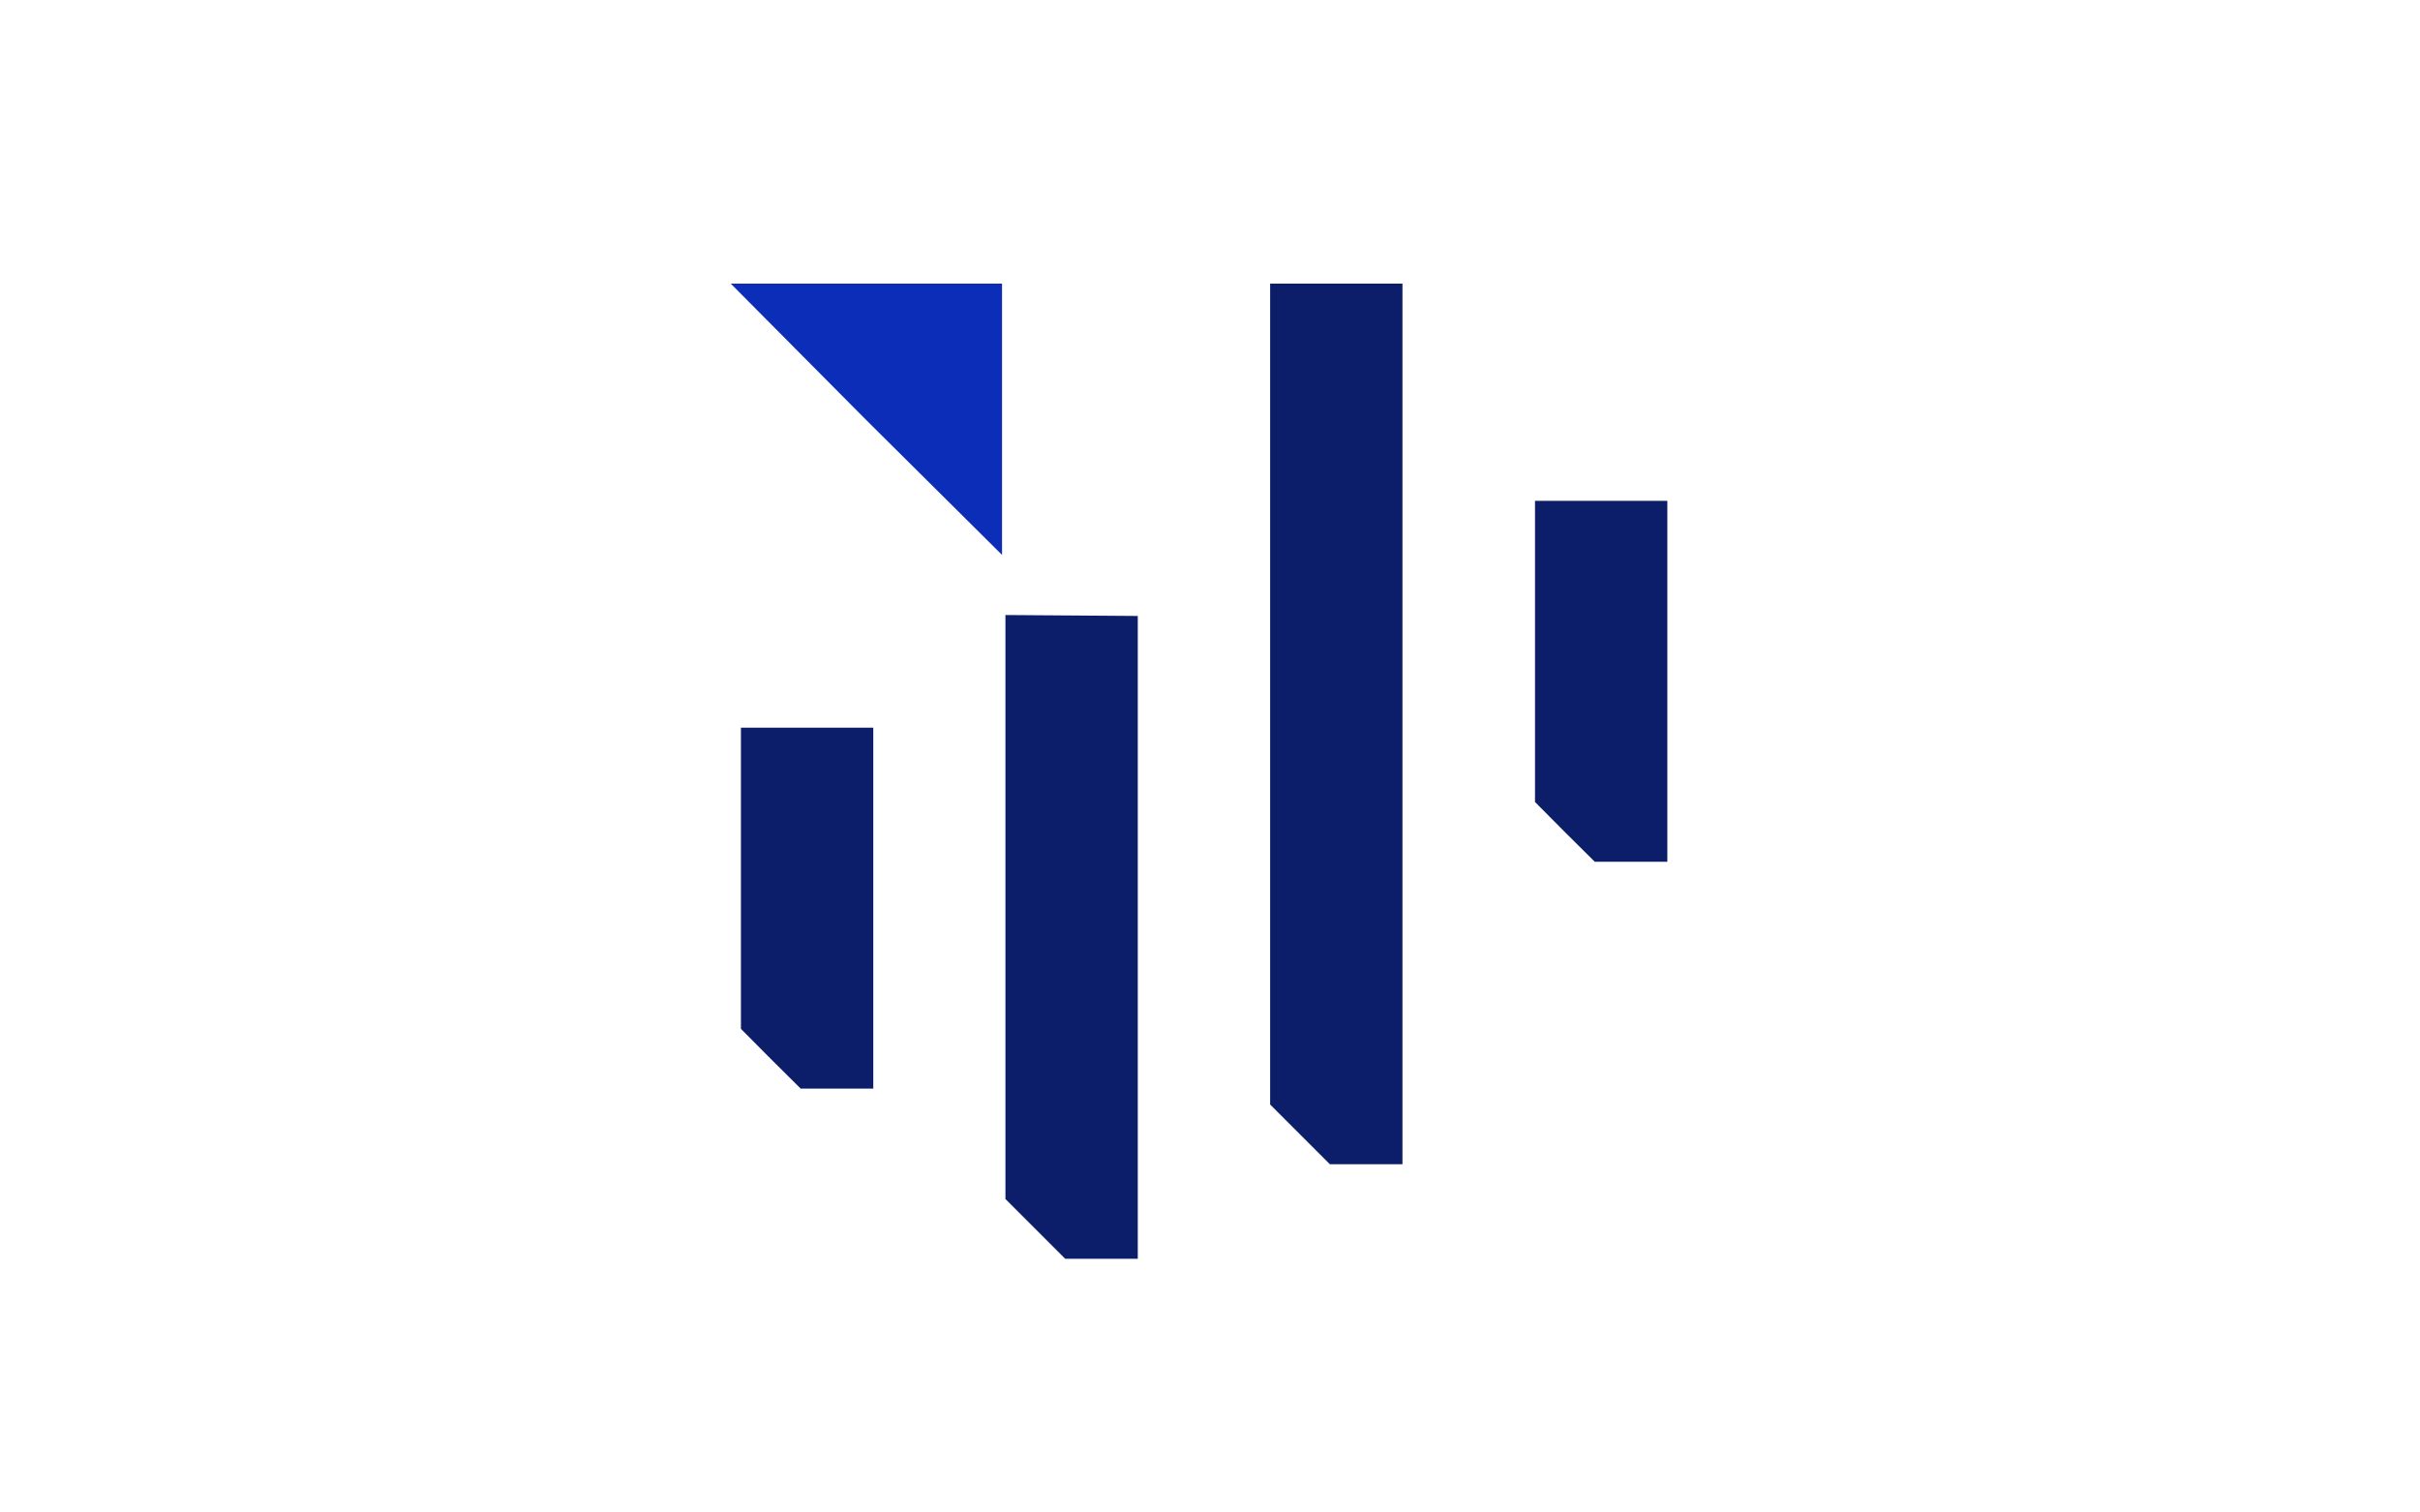
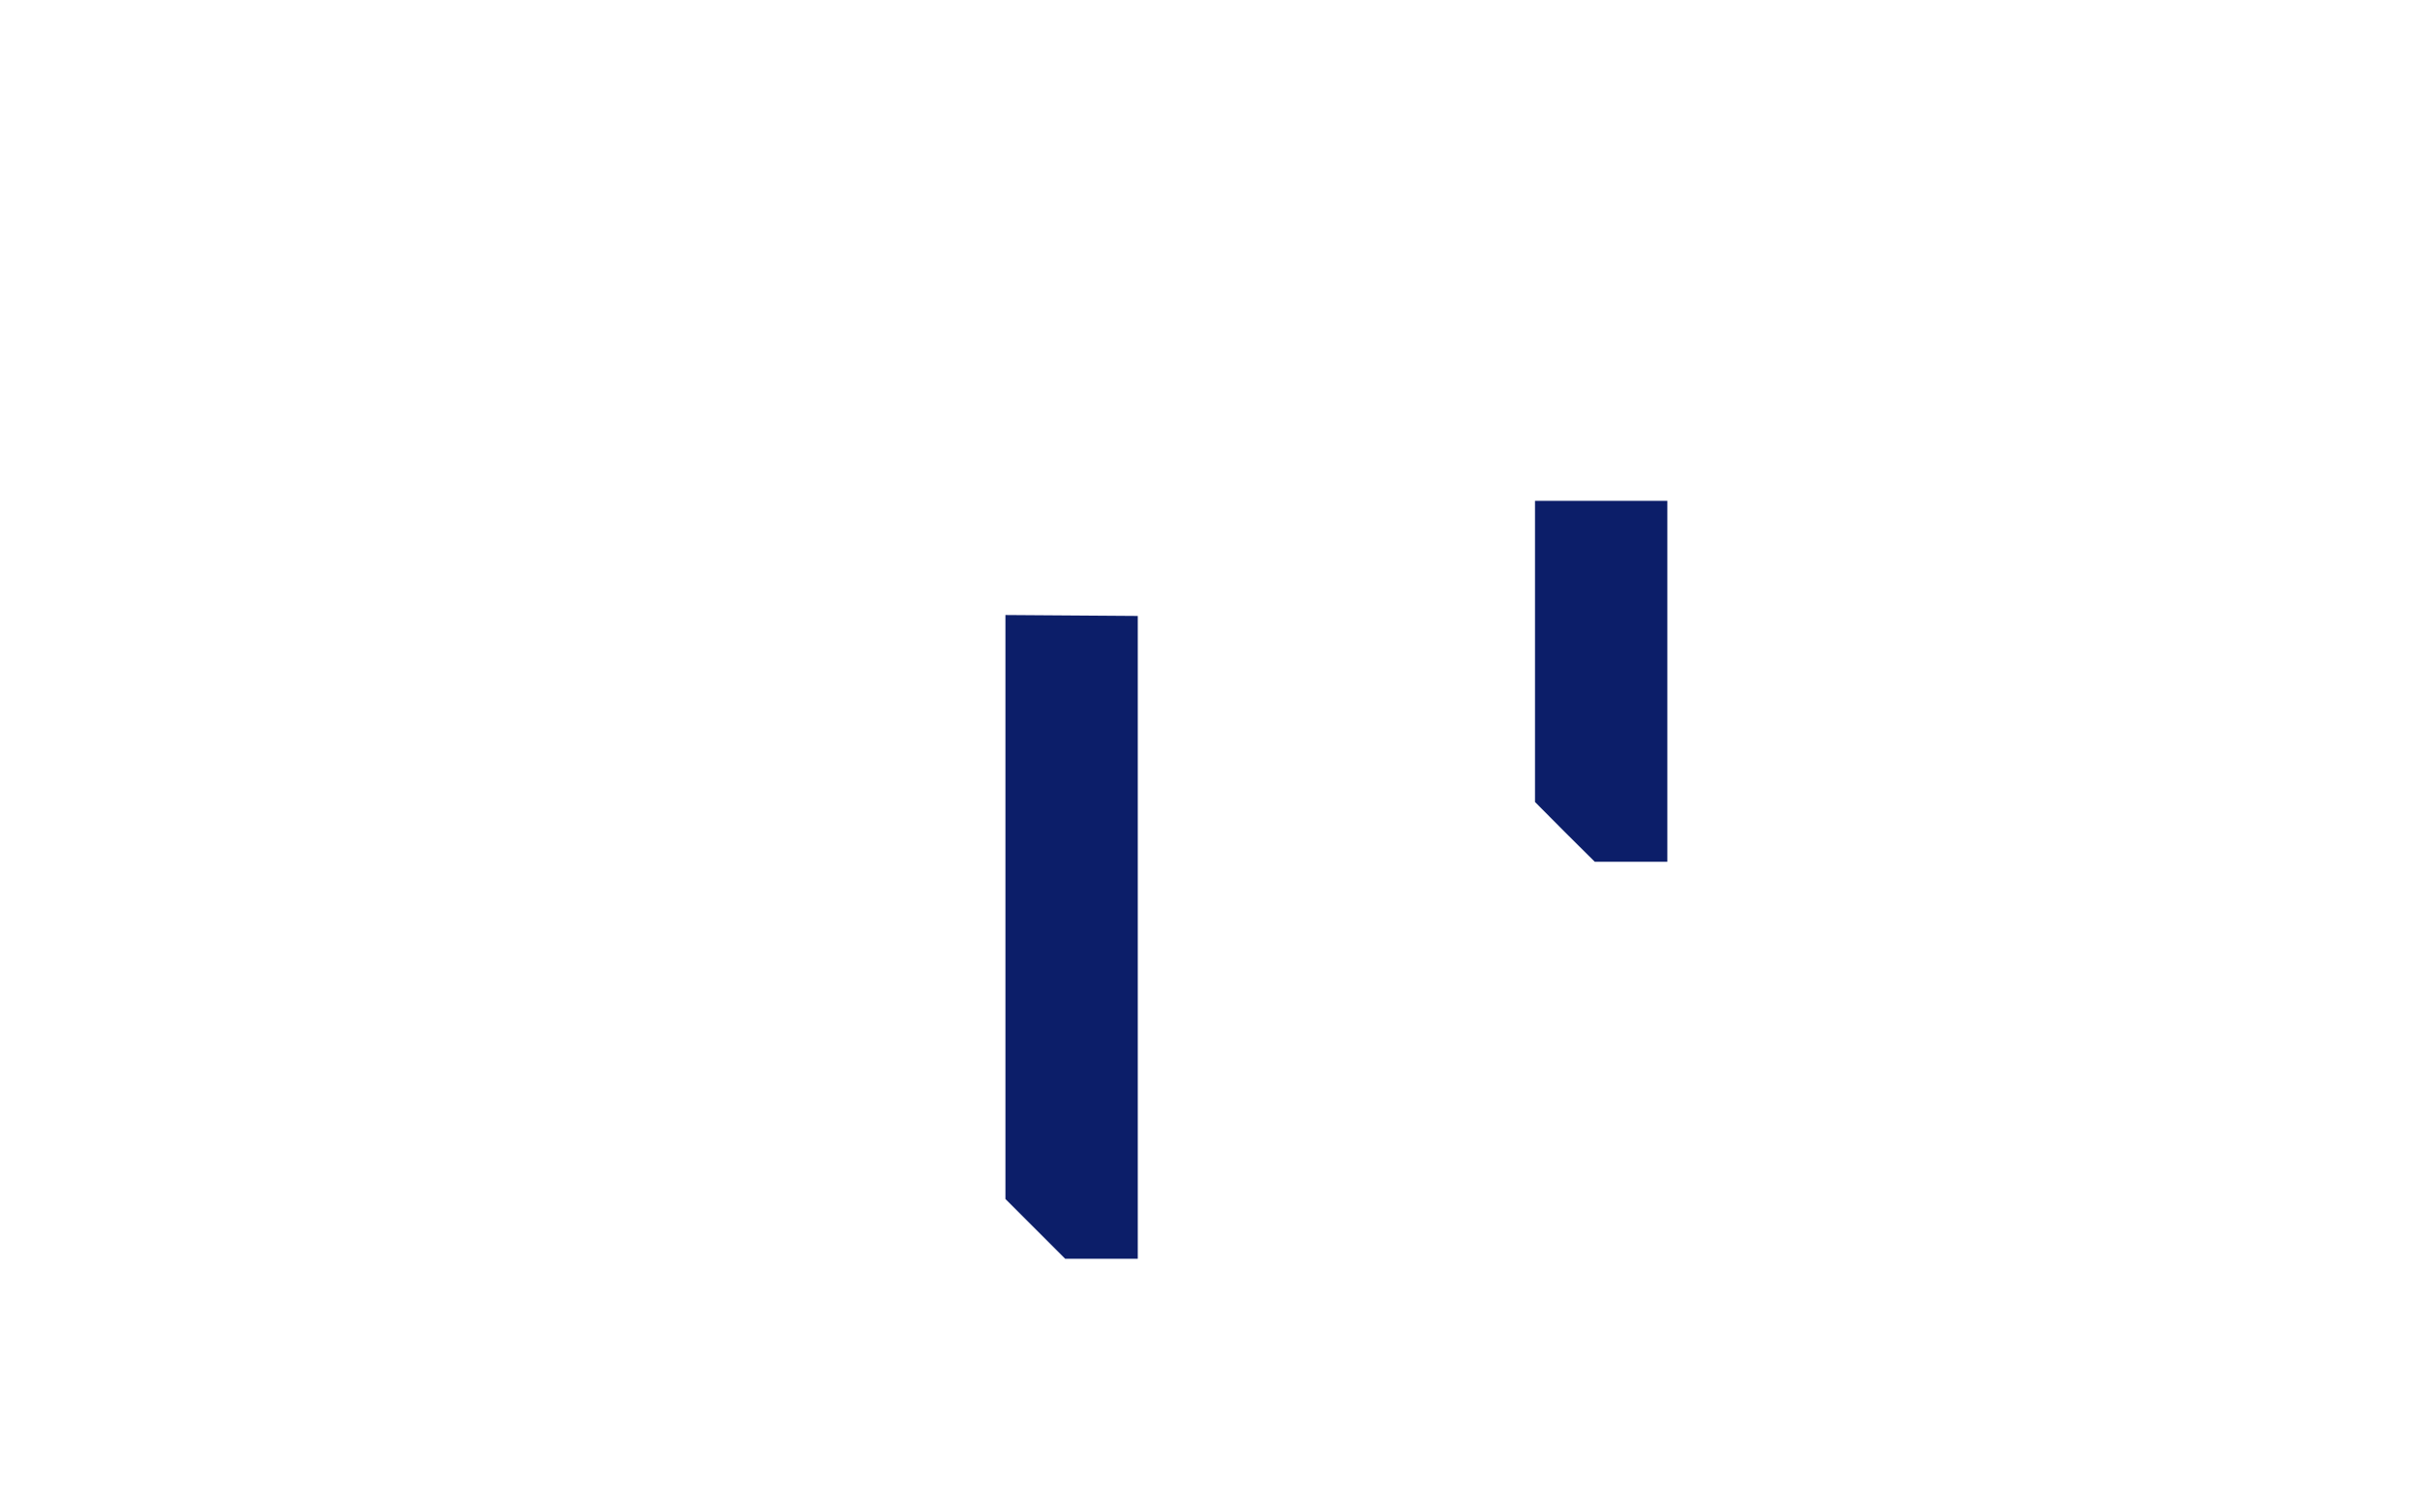
<svg xmlns="http://www.w3.org/2000/svg" viewBox="0 0 128 80">
  <g fill="#0c1e69">
-     <path d="m39.19 38.49v15.93l1.57 1.58 1.59 1.58h3.84v-19.09z" />
    <path d="m53.18 32.53v30.89l1.58 1.58 1.58 1.58h3.84v-34z" />
-     <path d="m67.18 15v43.42l1.58 1.58 1.58 1.58h3.84v-46.58z" />
    <path d="m85 26.49h-3.81v15.93l1.57 1.58 1.59 1.58h3.84v-19.09z" />
  </g>
-   <path d="m53 29.35-7.2-7.15-7.15-7.2h14.35z" fill="#0c2db7" />
-   <path d="m0 0h128v80h-128z" fill="none" />
+   <path d="m0 0h128h-128z" fill="none" />
</svg>